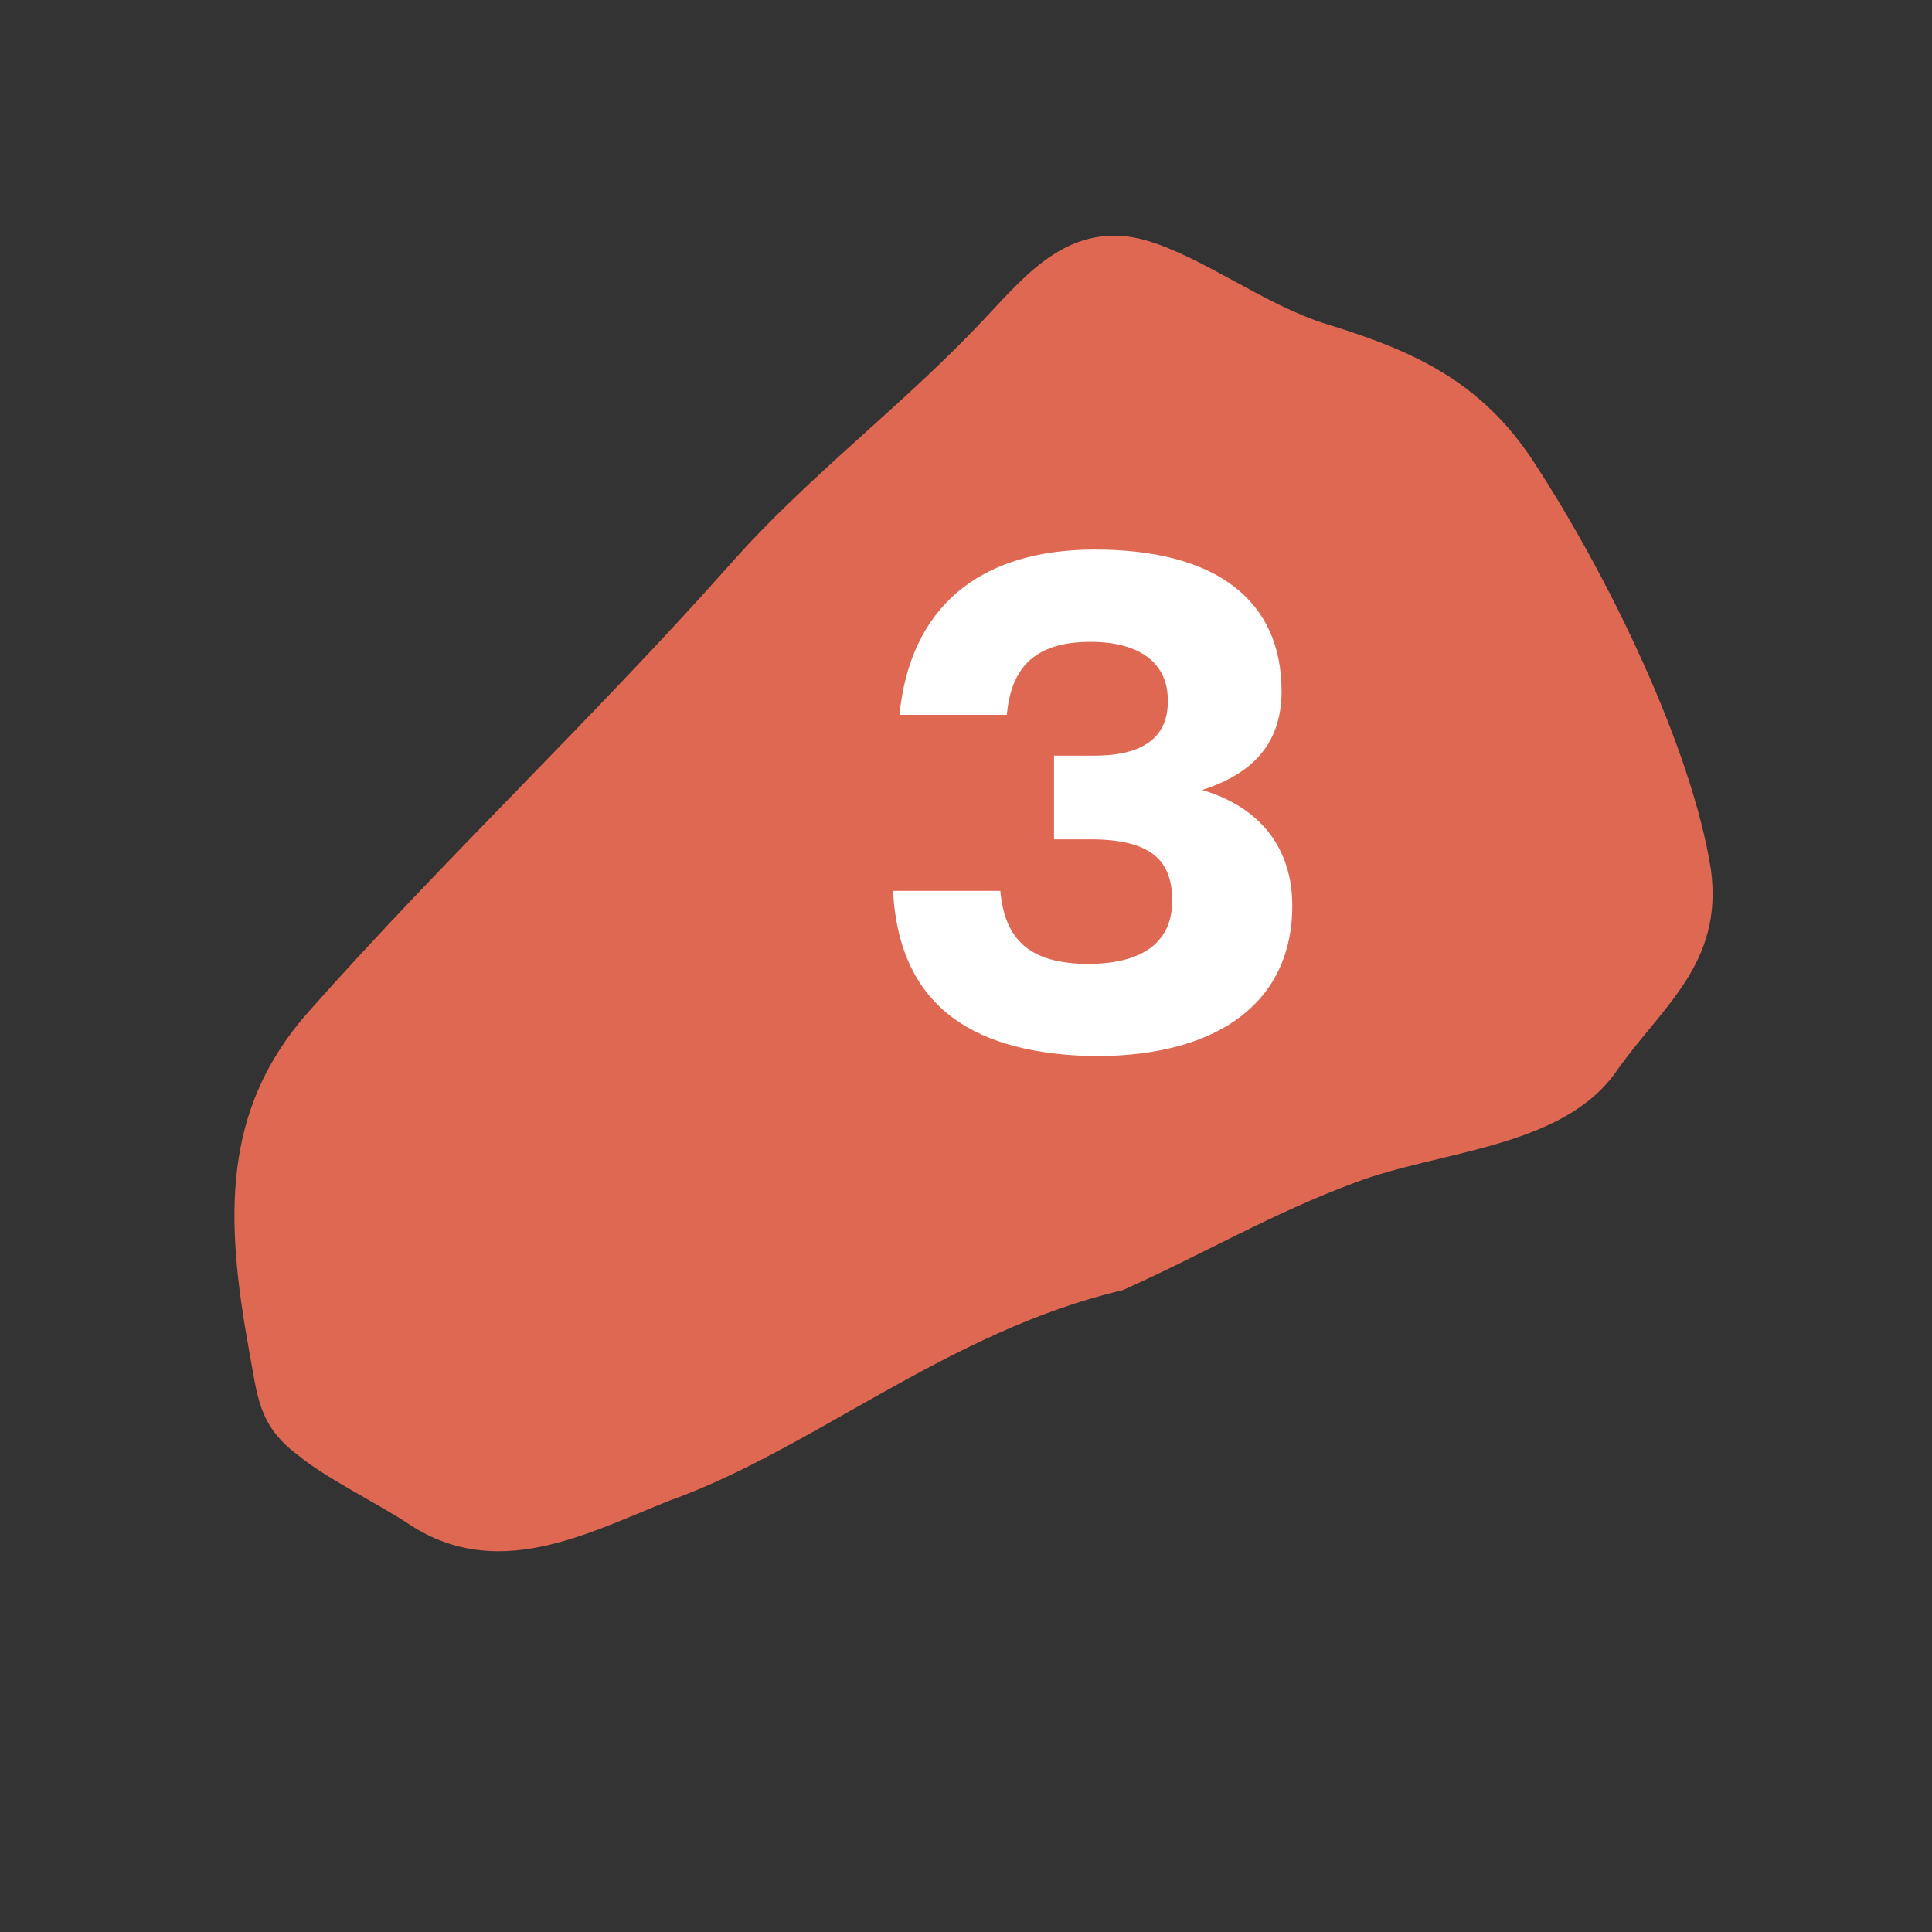
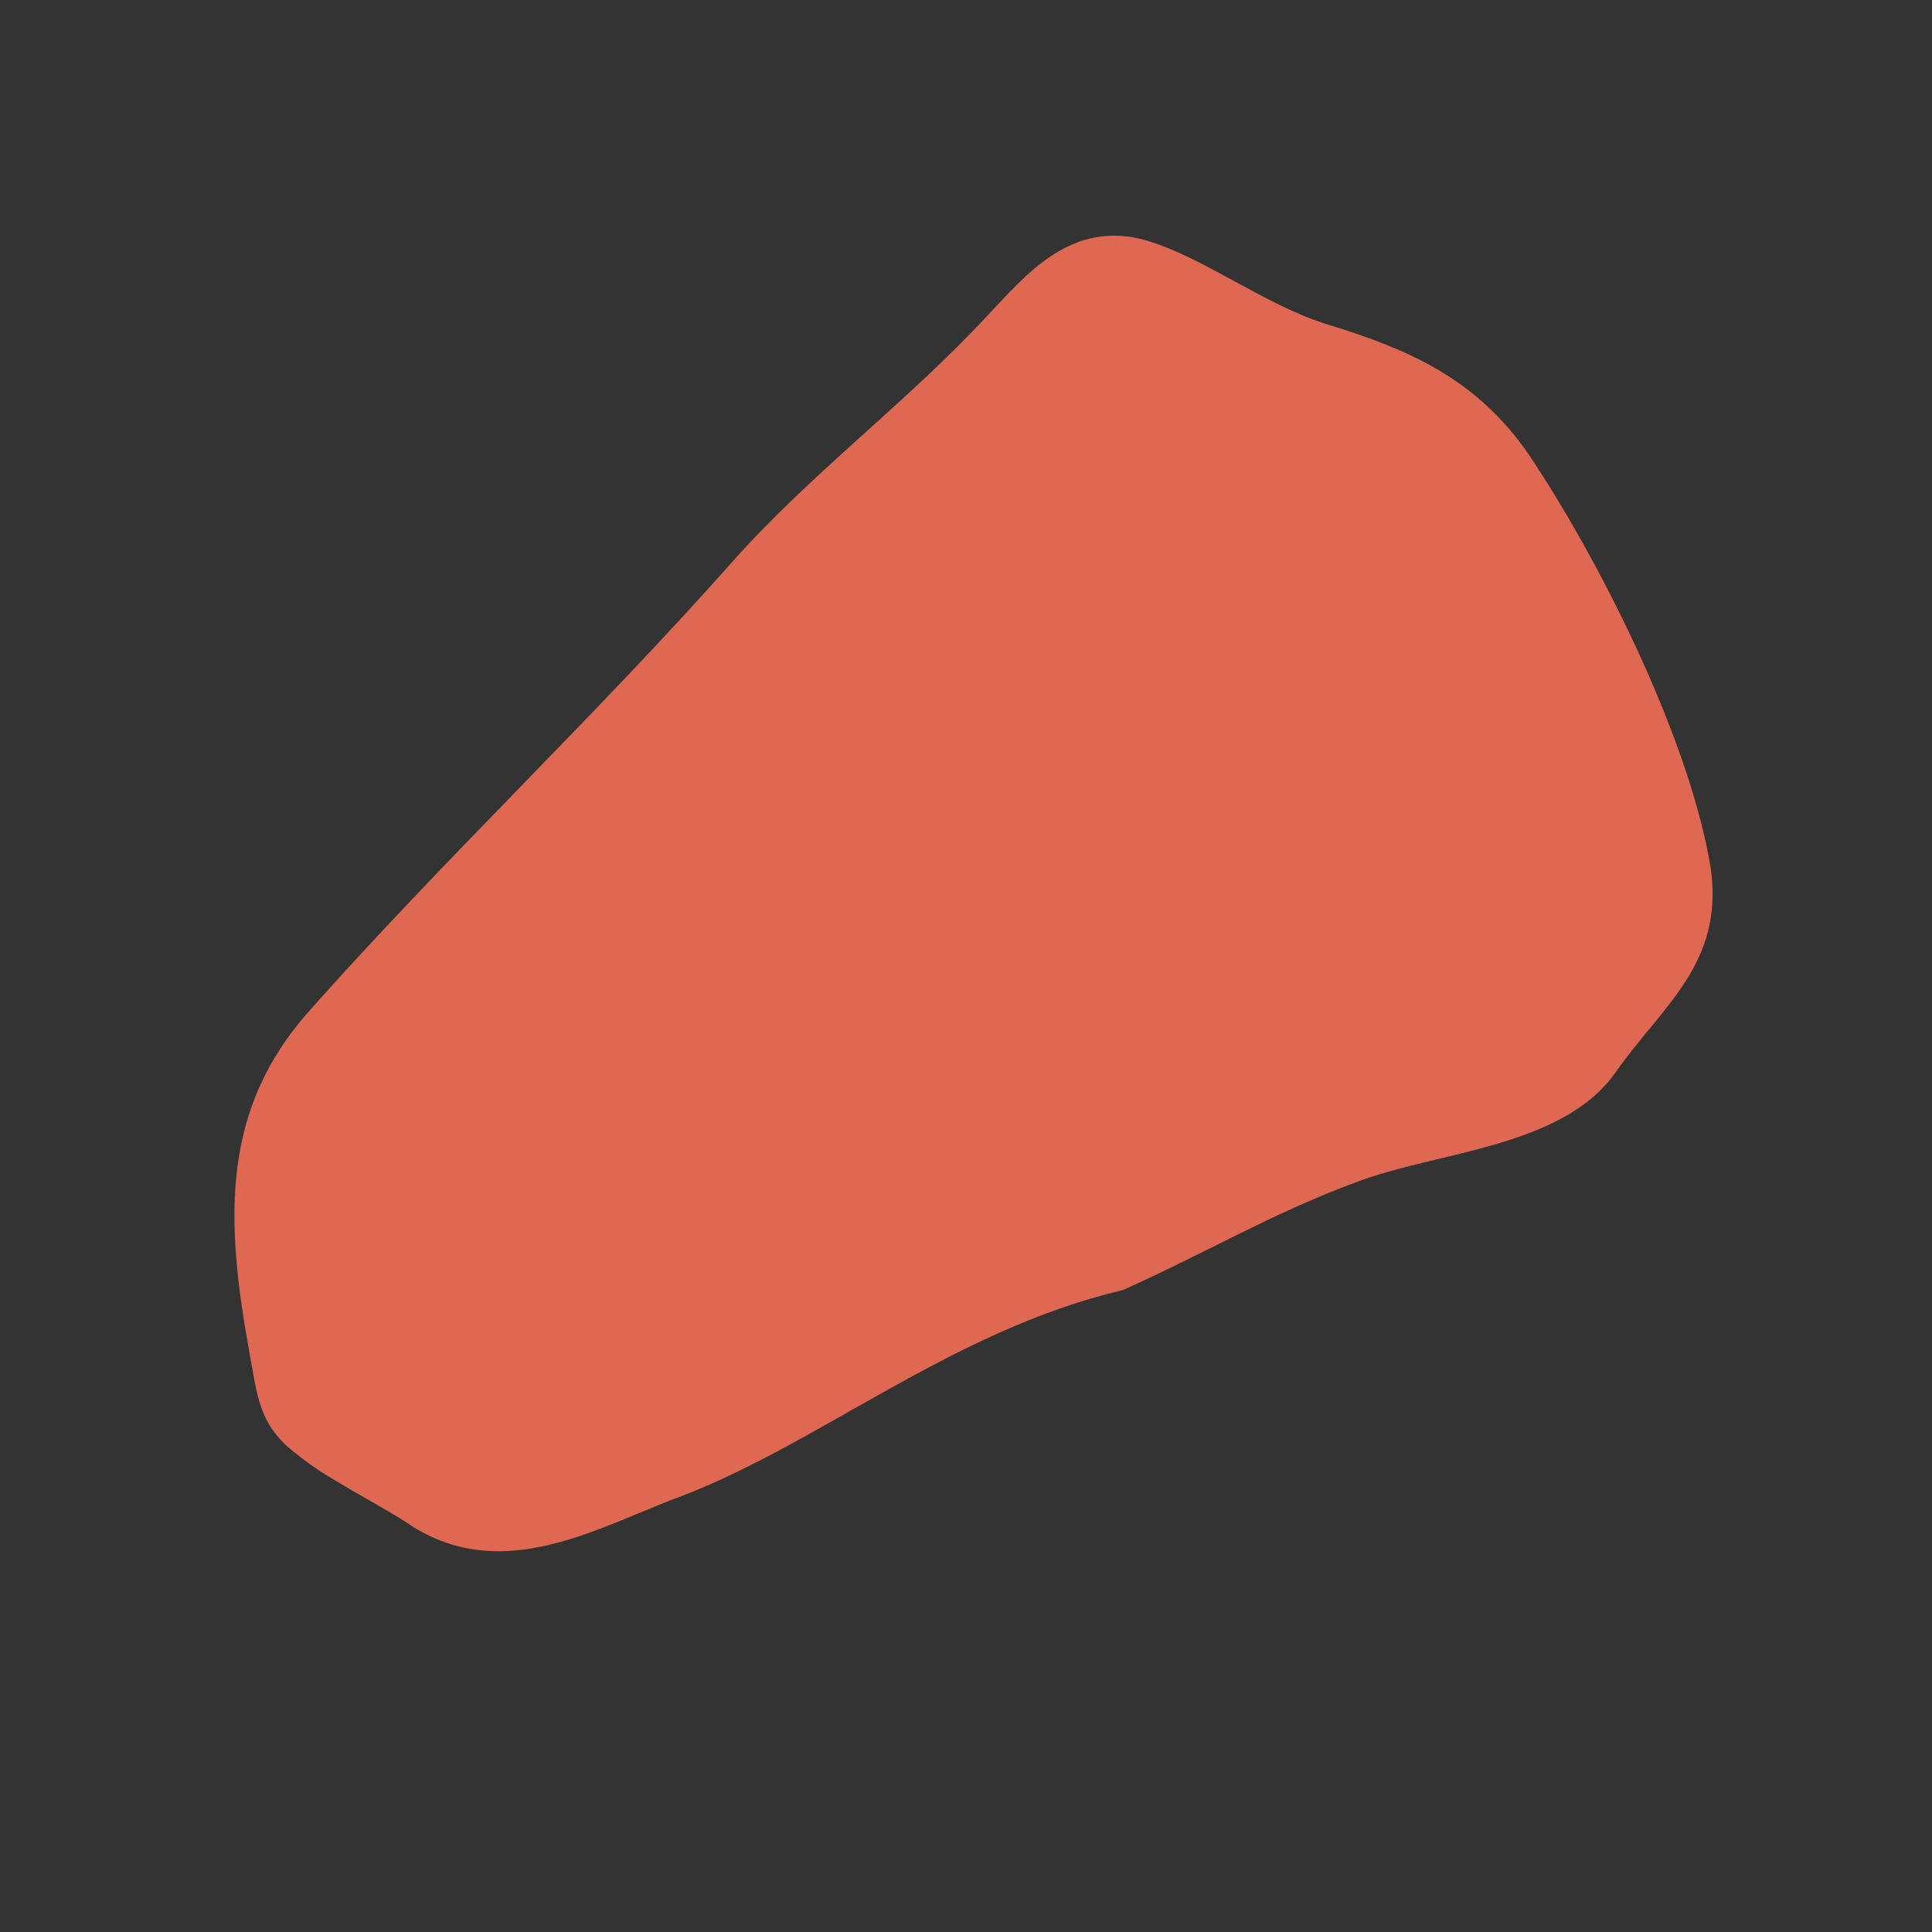
<svg xmlns="http://www.w3.org/2000/svg" version="1.1" id="Laag_1" x="0px" y="0px" viewBox="0 0 90 90" style="enable-background:new 0 0 90 90;" xml:space="preserve">
  <rect x="0" y="0" width="90" height="90" fill="#333333" stroke="none" />
  <style type="text/css">
	.st0{fill-rule:evenodd;clip-rule:evenodd;fill:#DE6852;}
	.st1{fill:none;}
	.st2{enable-background:new    ;}
	.st3{fill:#FFFFFF;}
</style>
  <g id="thuisgekookt-stap3">
    <path id="Fill-9" class="st0" d="M52.3,60.1c3.6-1.6,7-3.6,10.8-5c3.9-1.5,9.7-1.6,12.2-5.2c2.1-3,5-5,4.4-9.4   c-0.9-5.7-4.8-13.7-8.2-18.9c-2.5-3.9-5.8-5.3-9.7-6.5c-2.9-0.9-5.7-3.1-8.4-3.9c-3.5-1-5.6,1.6-7.4,3.5c-3.8,4.1-8.3,7.4-12,11.6   C27.6,33.5,20.7,40,14.4,47.1c-4.1,4.6-3.9,9.7-2.8,15.8c0.4,2.1,0.4,3.5,2.3,4.9c1.2,1,3.6,2.2,5,3.1c4.2,2.9,8.5,0.5,12.3-1   C37.9,67.5,44.2,62,52.3,60.1" />
  </g>
  <rect x="40.6" y="25.8" class="st1" width="22.6" height="26" />
  <g class="st2">
-     <path class="st3" d="M41.6,41.5h5c0.2,2.3,1.4,3.4,4.1,3.4c2.5,0,3.9-1,3.9-2.9v-0.1c0-1.9-1.1-2.8-3.8-2.8h-1.7v-3.9H51   c2.3,0,3.4-0.9,3.4-2.5v-0.1c0-1.7-1.3-2.7-3.6-2.7c-2.7,0-3.7,1.3-3.9,3.4h-5c0.5-5,3.7-7.7,9.1-7.7c5.7,0,8.7,2.4,8.7,6.6   c0,2.3-1.2,3.8-3.7,4.6c2.7,0.8,4.2,2.7,4.2,5.4c0,4.3-3.2,7-9.2,7C45.6,49.1,41.9,47.1,41.6,41.5z" />
-   </g>
+     </g>
</svg>